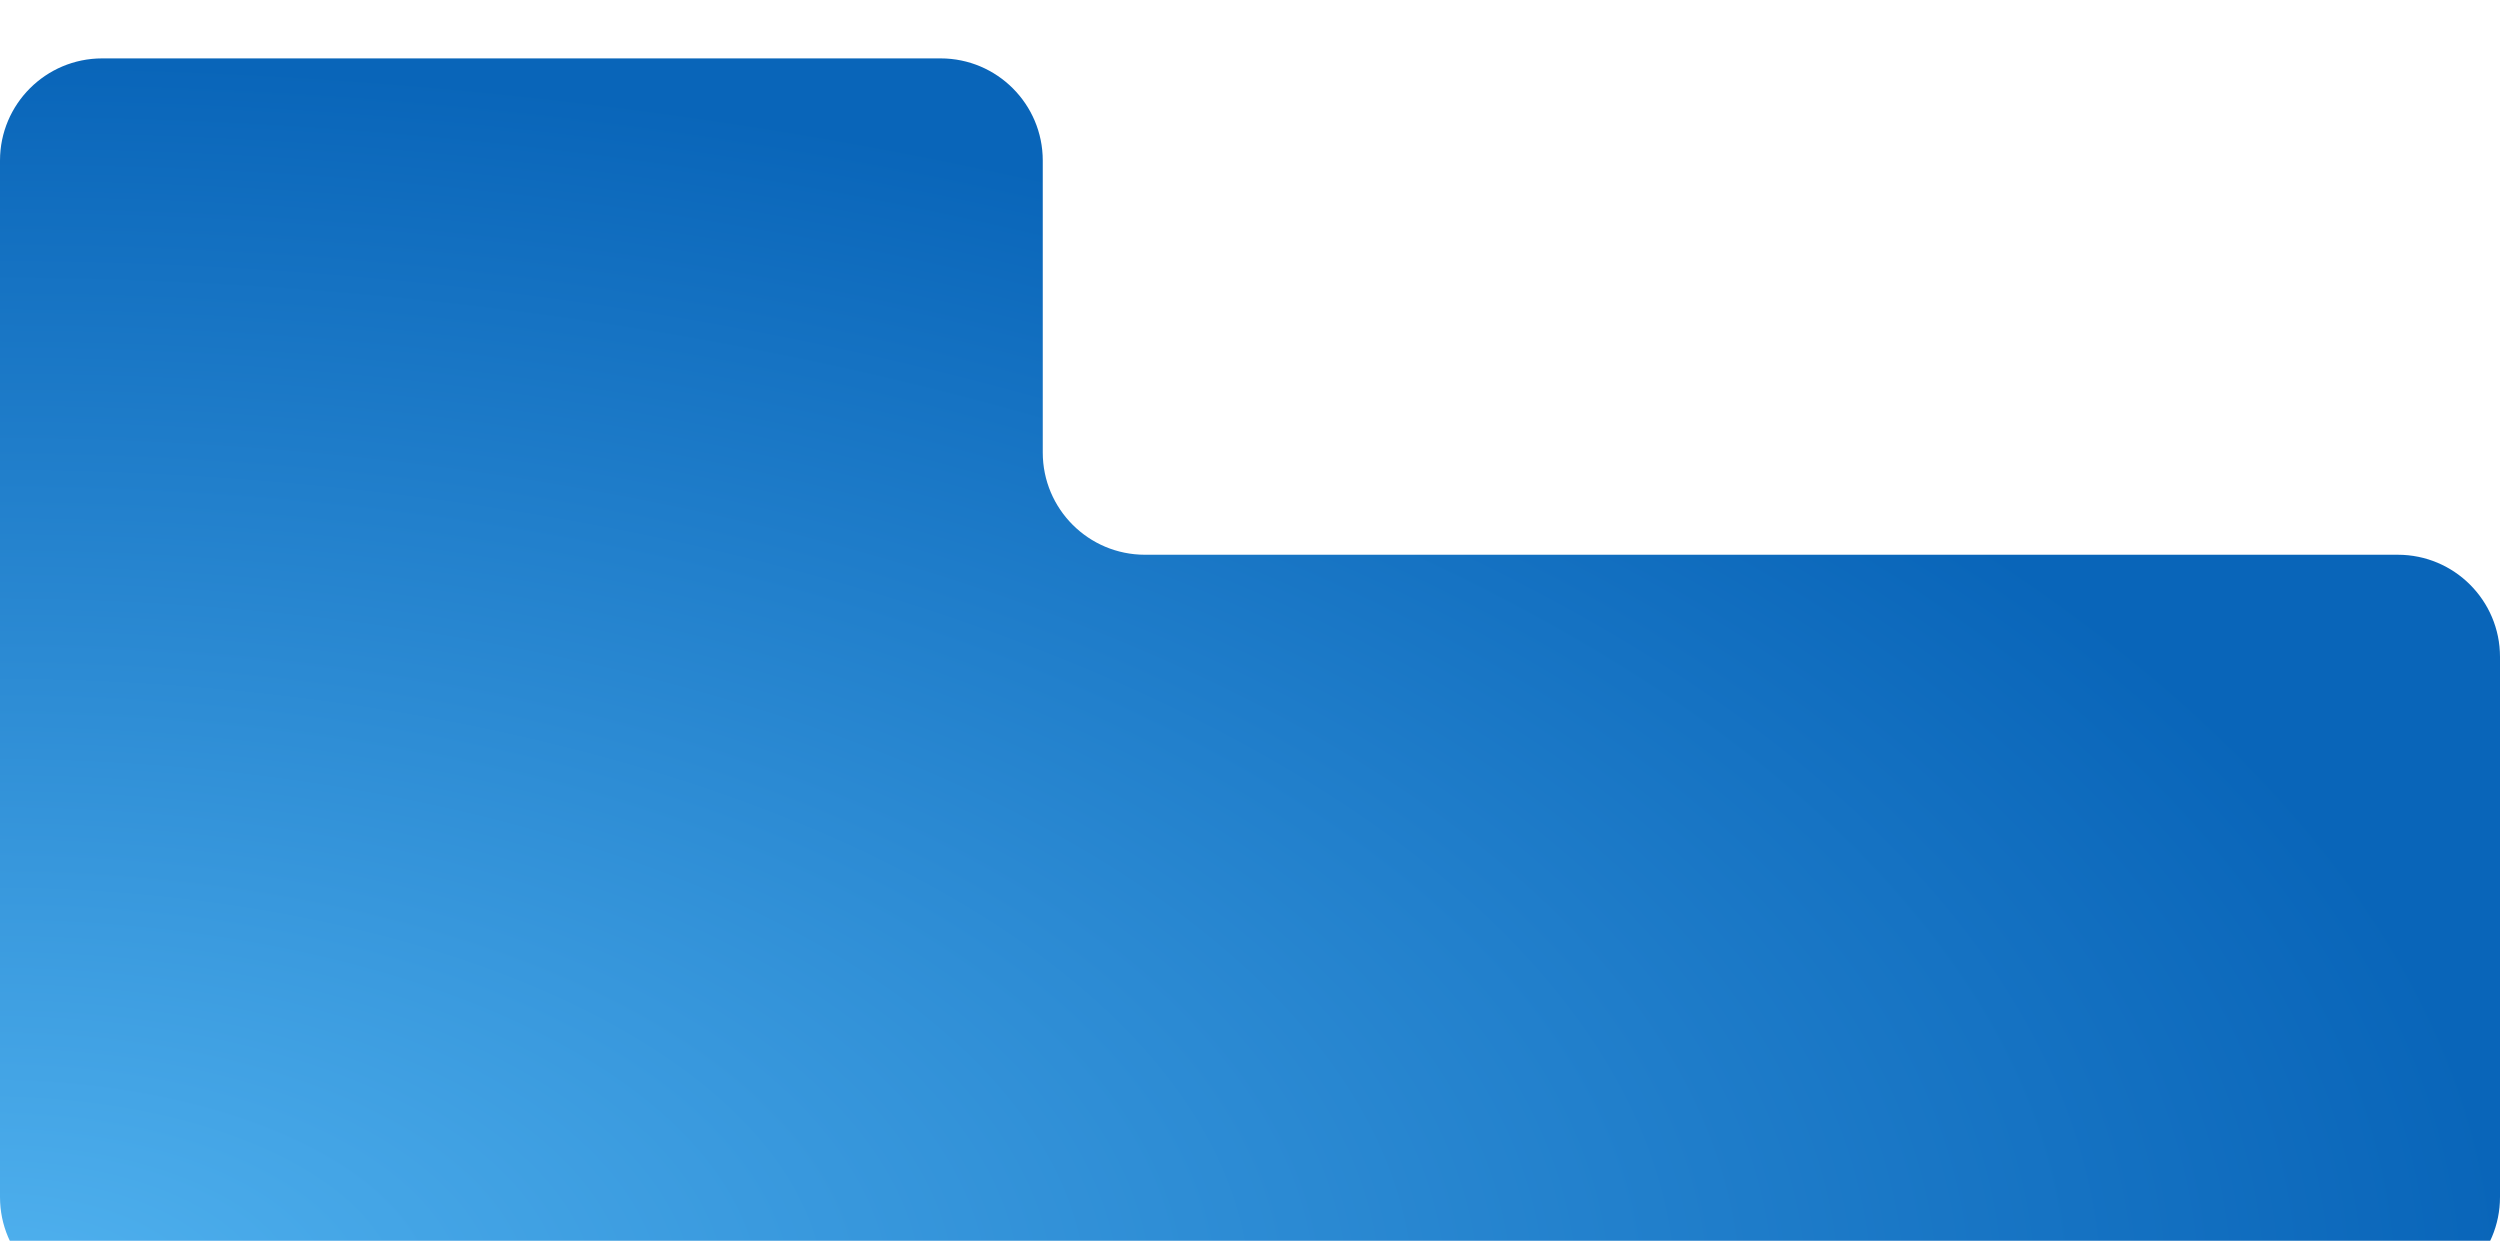
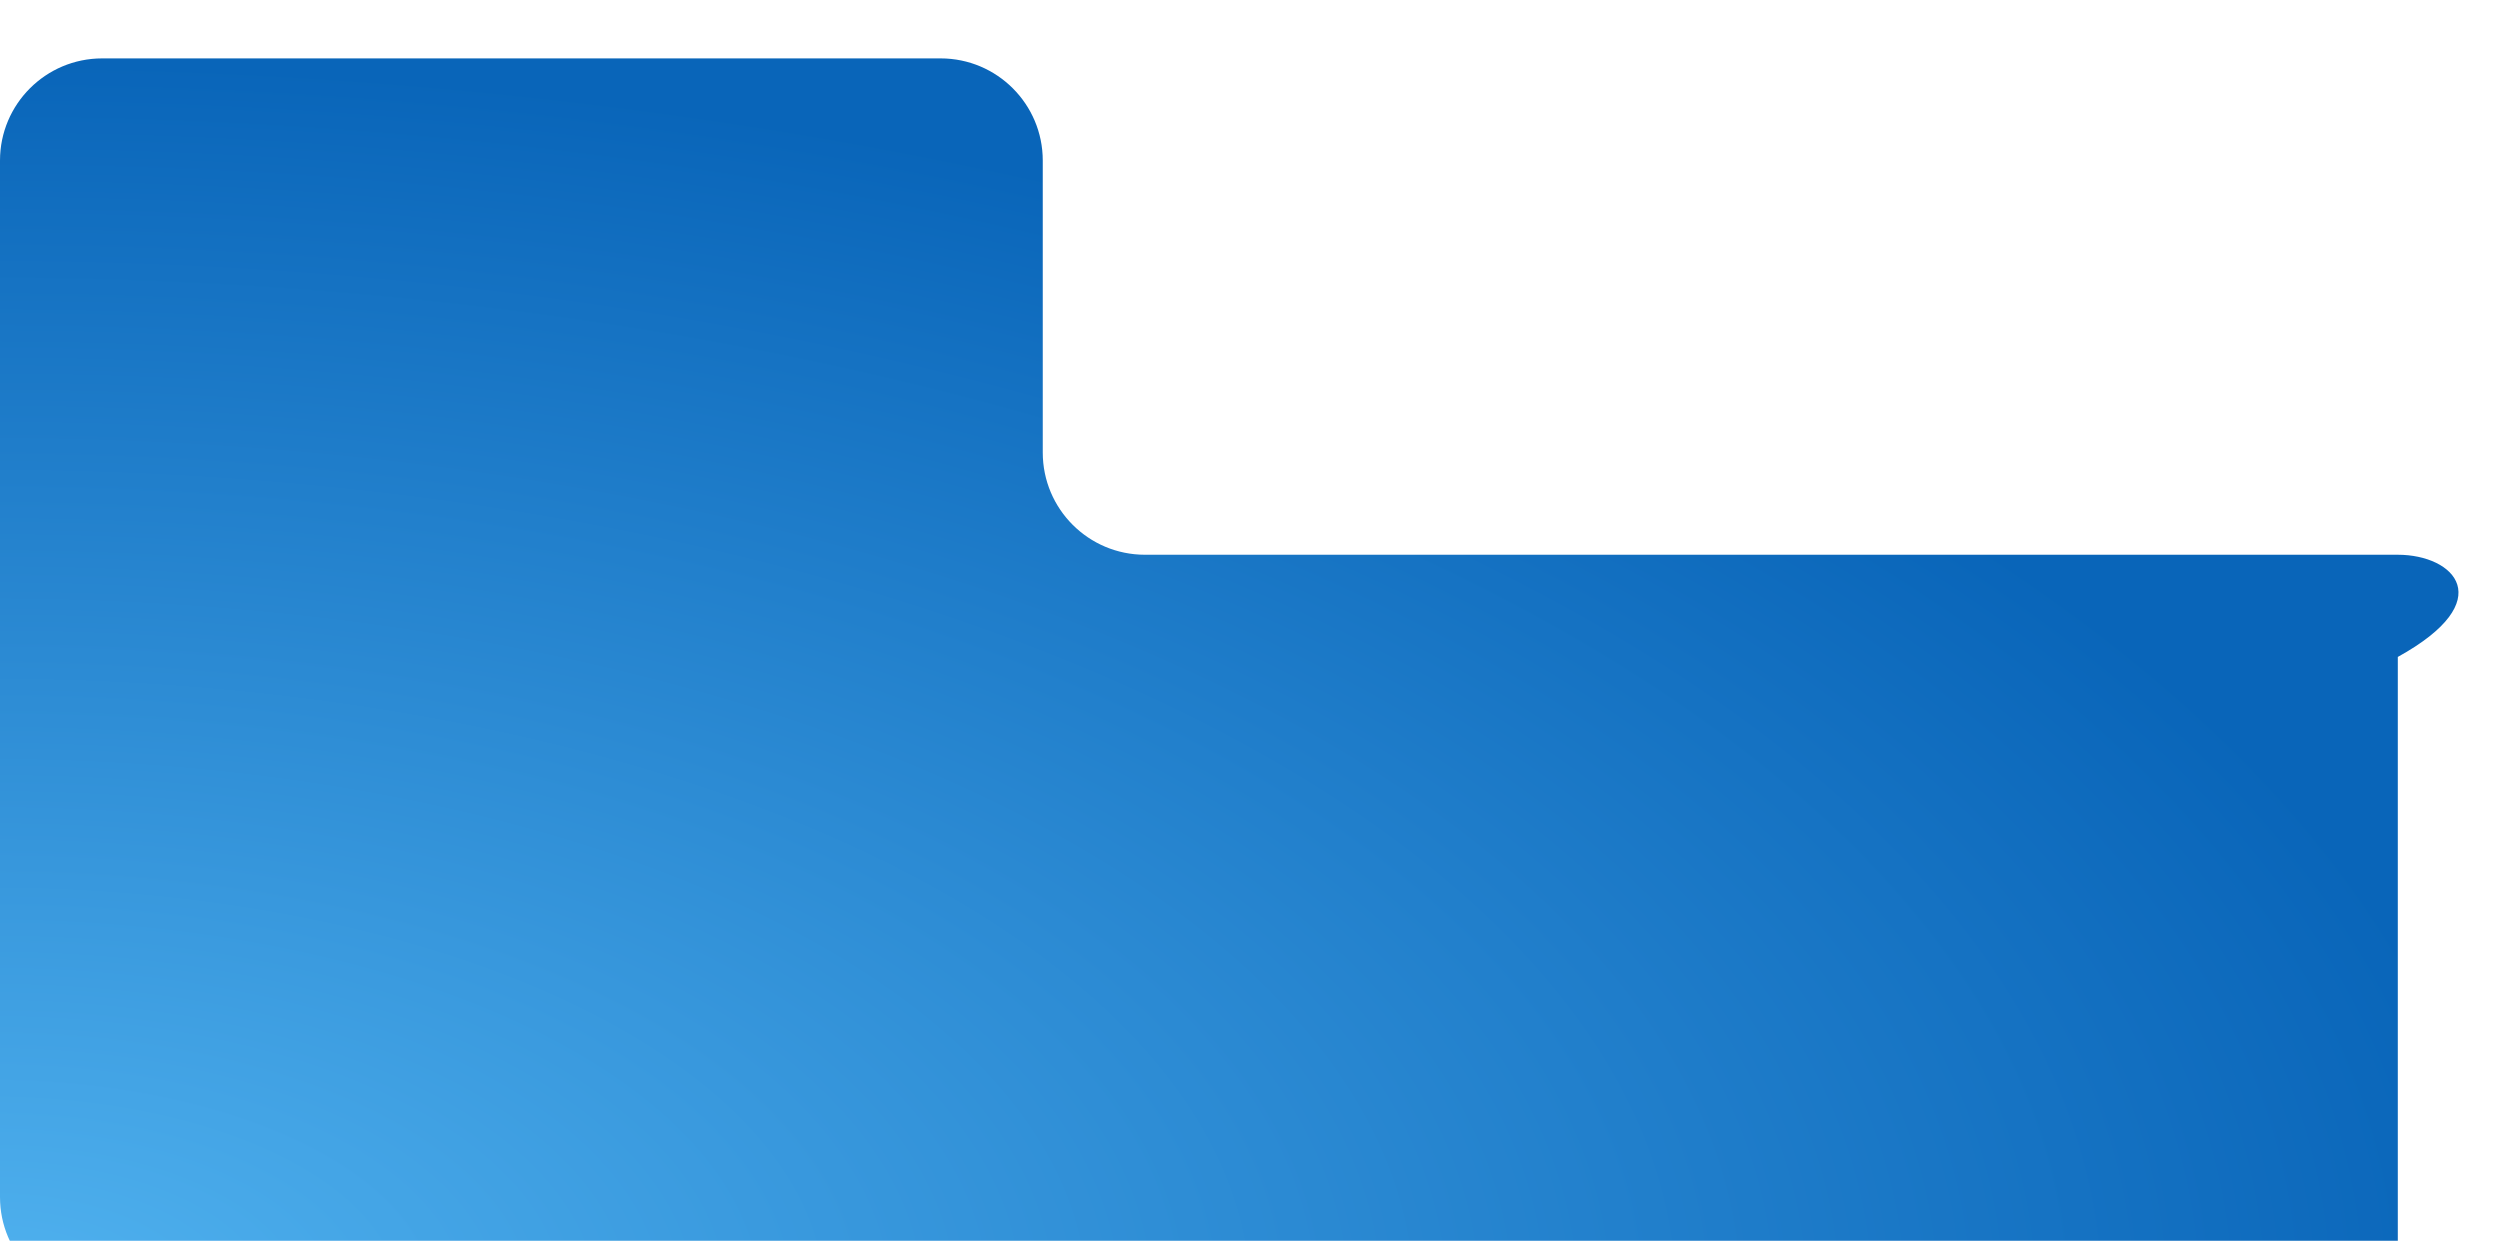
<svg xmlns="http://www.w3.org/2000/svg" width="685" height="340" viewBox="0 0 685 340" fill="none">
  <g filter="url(#filter0_i_2010_4865)">
-     <path fill-rule="evenodd" clip-rule="evenodd" d="M285.717 28C285.717 12.536 273.181 0 257.717 0H28C12.536 0 0 12.536 0 28V312C0 327.464 12.536 340 28 340H274H285.717H657C672.464 340 685 327.464 685 312V164C685 148.536 672.464 136 657 136H313.717C298.253 136 285.717 123.464 285.717 108V28Z" fill="url(#paint0_radial_2010_4865)" />
+     <path fill-rule="evenodd" clip-rule="evenodd" d="M285.717 28C285.717 12.536 273.181 0 257.717 0H28C12.536 0 0 12.536 0 28V312C0 327.464 12.536 340 28 340H274H285.717H657V164C685 148.536 672.464 136 657 136H313.717C298.253 136 285.717 123.464 285.717 108V28Z" fill="url(#paint0_radial_2010_4865)" />
  </g>
  <defs>
    <filter id="filter0_i_2010_4865" x="0" y="0" width="685" height="356" filterUnits="userSpaceOnUse" color-interpolation-filters="sRGB">
      <feFlood flood-opacity="0" result="BackgroundImageFix" />
      <feBlend mode="normal" in="SourceGraphic" in2="BackgroundImageFix" result="shape" />
      <feColorMatrix in="SourceAlpha" type="matrix" values="0 0 0 0 0 0 0 0 0 0 0 0 0 0 0 0 0 0 127 0" result="hardAlpha" />
      <feOffset dy="16" />
      <feGaussianBlur stdDeviation="11.55" />
      <feComposite in2="hardAlpha" operator="arithmetic" k2="-1" k3="1" />
      <feColorMatrix type="matrix" values="0 0 0 0 0.25 0 0 0 0 0.25 0 0 0 0 0.25 0 0 0 0.25 0" />
      <feBlend mode="normal" in2="shape" result="effect1_innerShadow_2010_4865" />
    </filter>
    <radialGradient id="paint0_radial_2010_4865" cx="0" cy="0" r="1" gradientUnits="userSpaceOnUse" gradientTransform="translate(6.70435e-07 340) scale(685 340)">
      <stop stop-color="#50B2EF" />
      <stop offset="1" stop-color="#0965B9" />
    </radialGradient>
  </defs>
</svg>